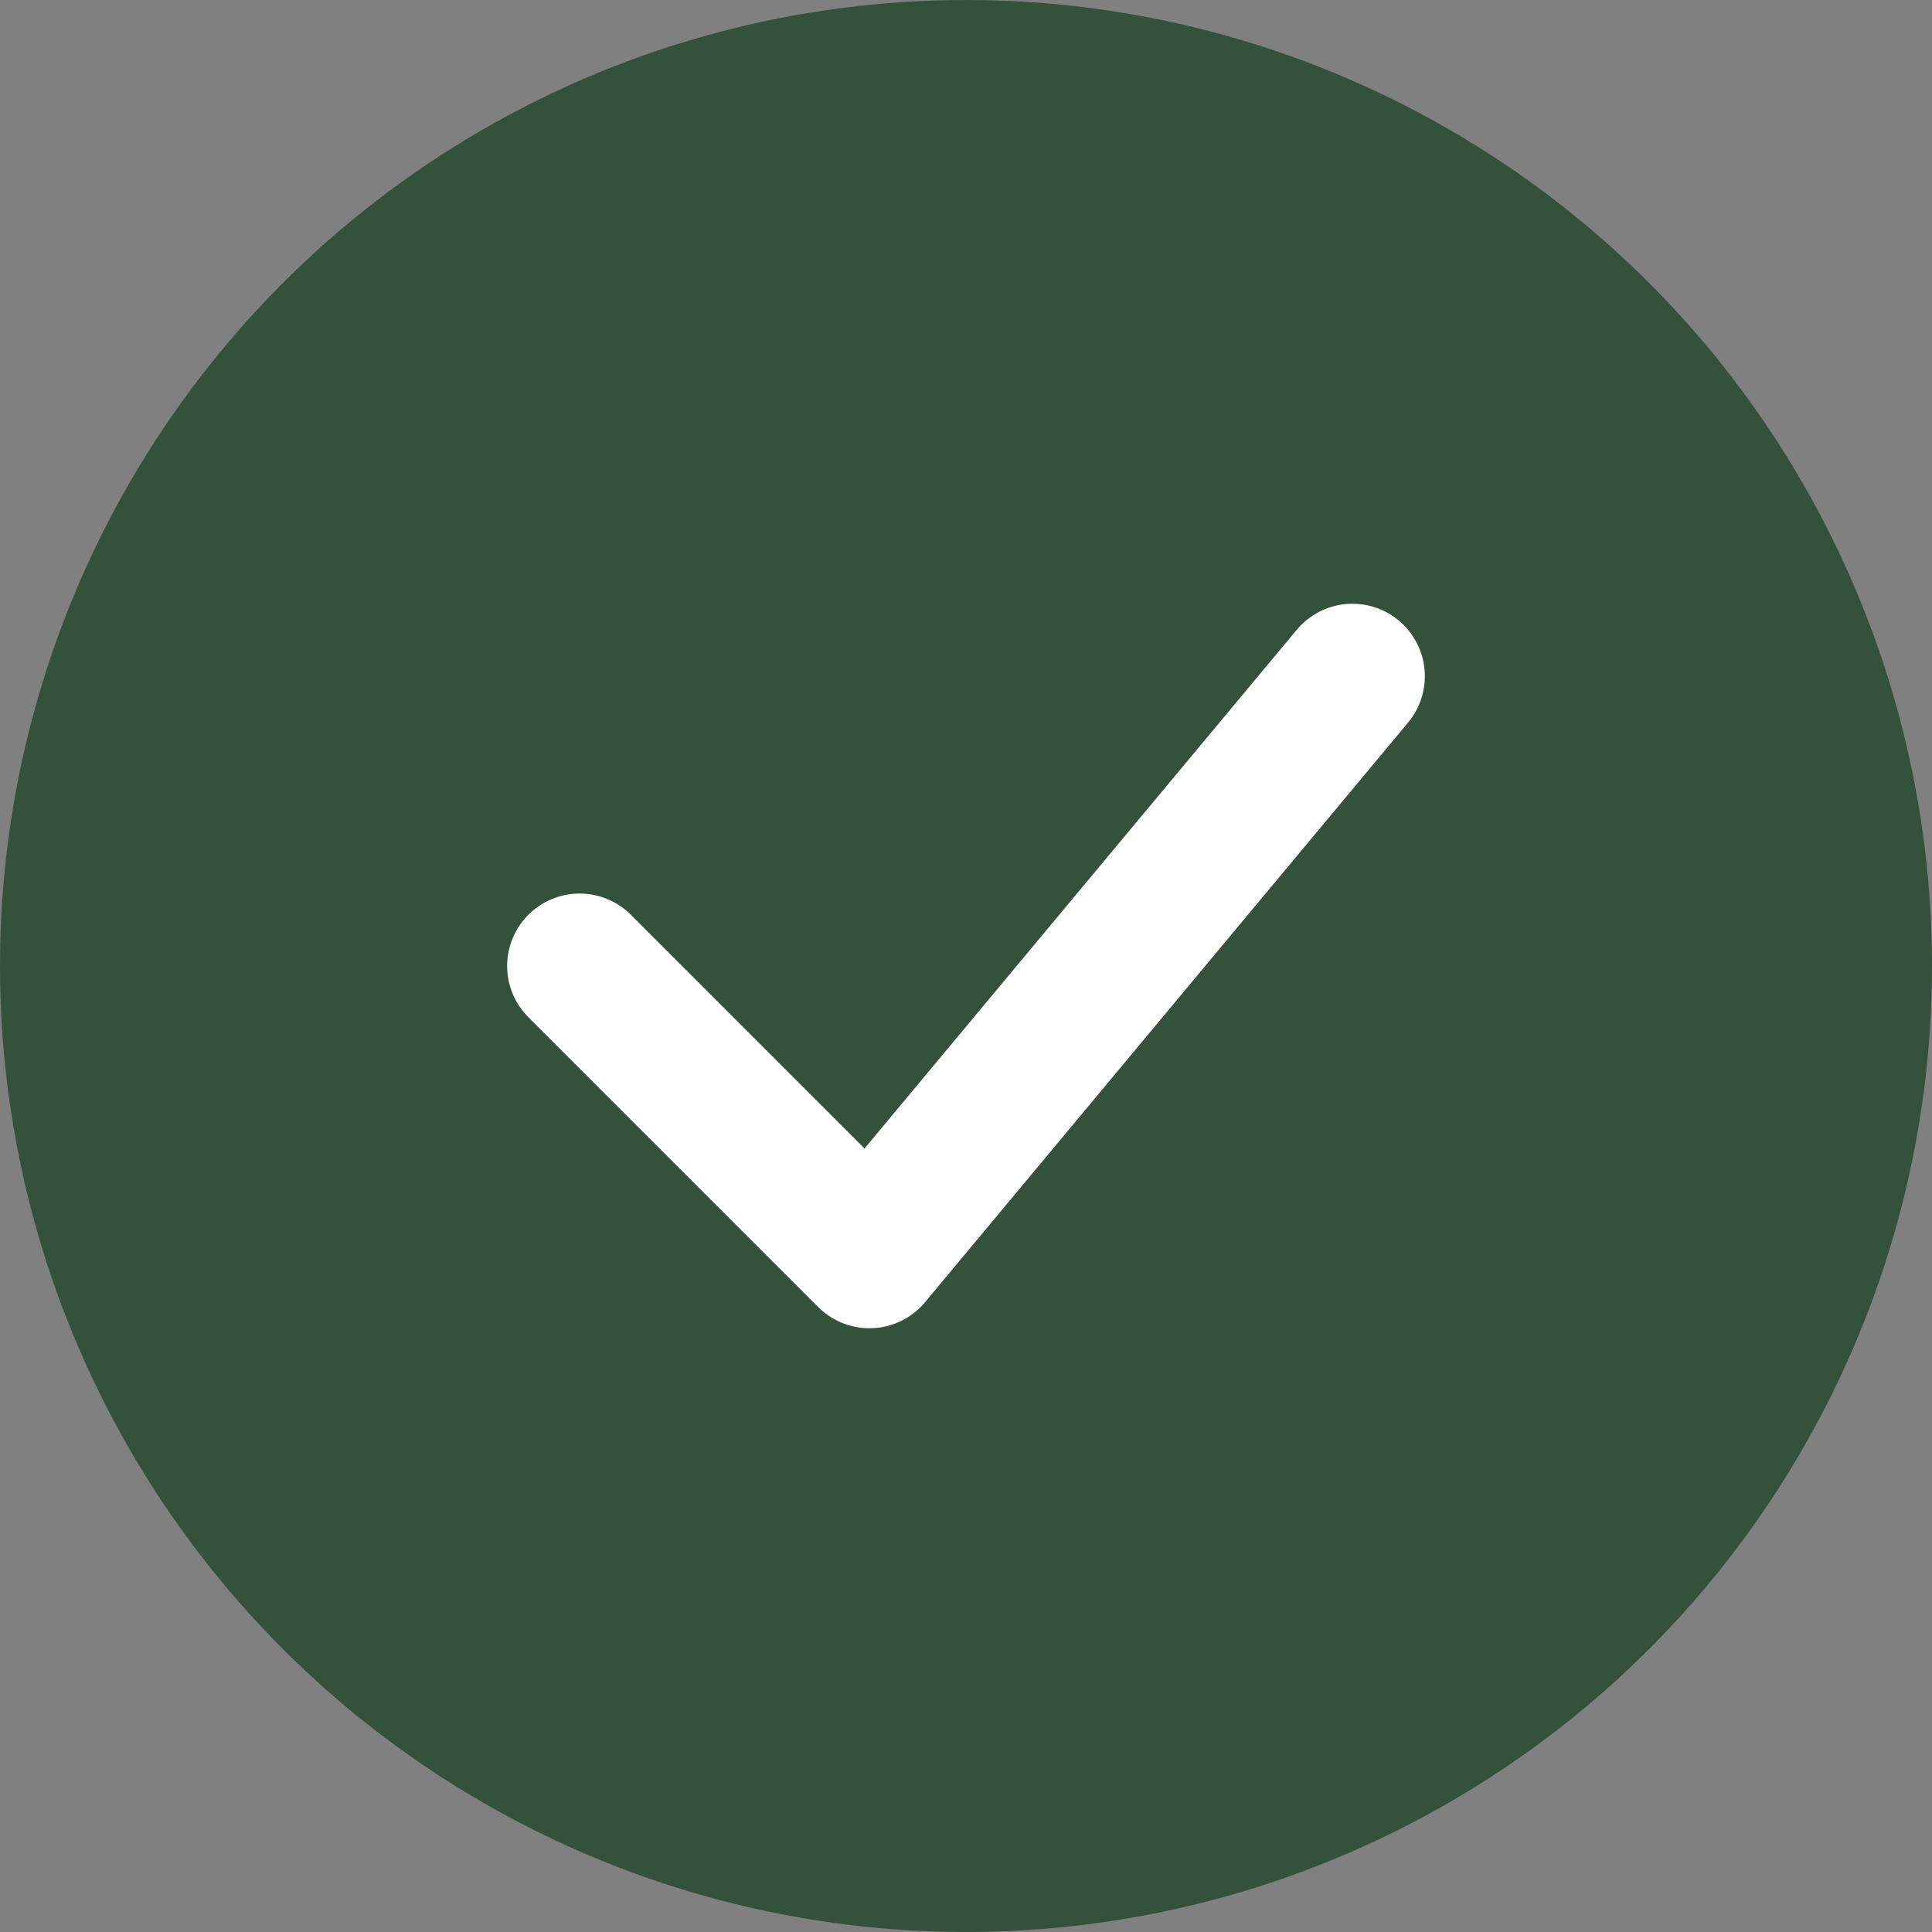
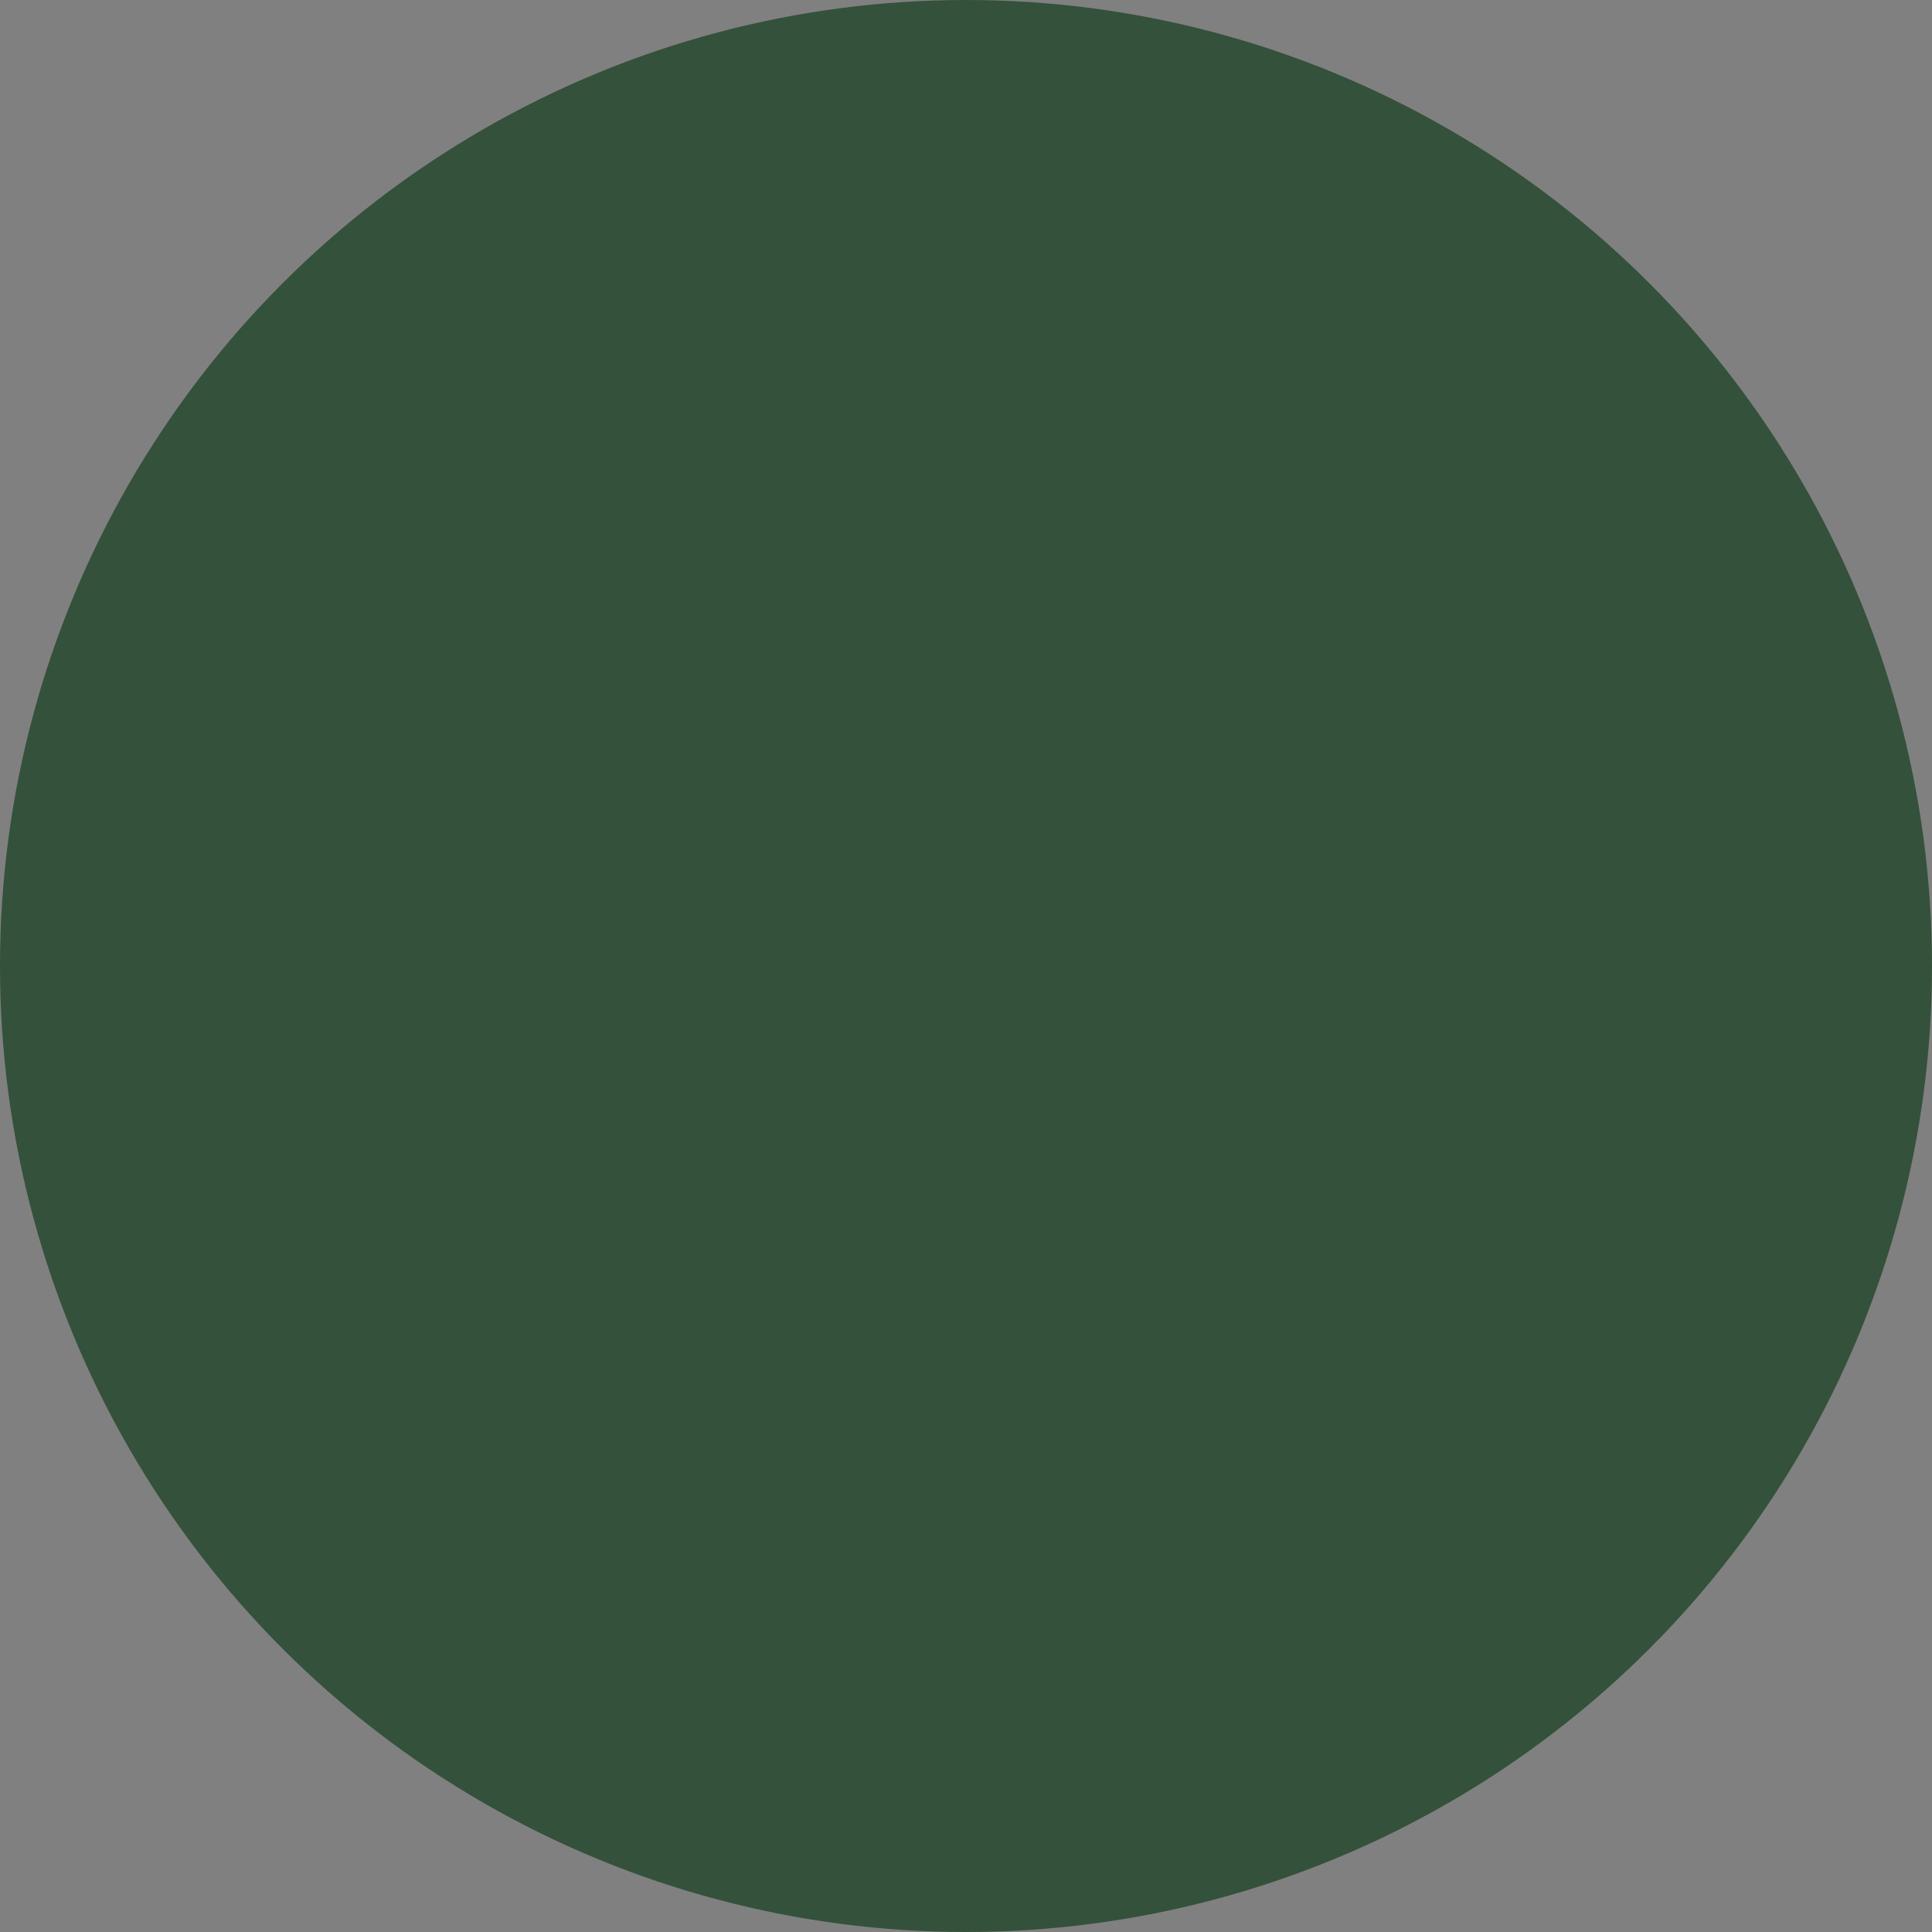
<svg xmlns="http://www.w3.org/2000/svg" width="40" height="40" viewBox="0 0 40 40">
  <rect x="0" y="0" width="40" height="40" fill="#808080" stroke="none" />
  <circle cx="20" cy="20" r="20" fill="#34513b" />
-   <polyline points="12,20 18,26 28,14" fill="none" stroke="white" stroke-width="3" stroke-linecap="round" stroke-linejoin="round" />
</svg>